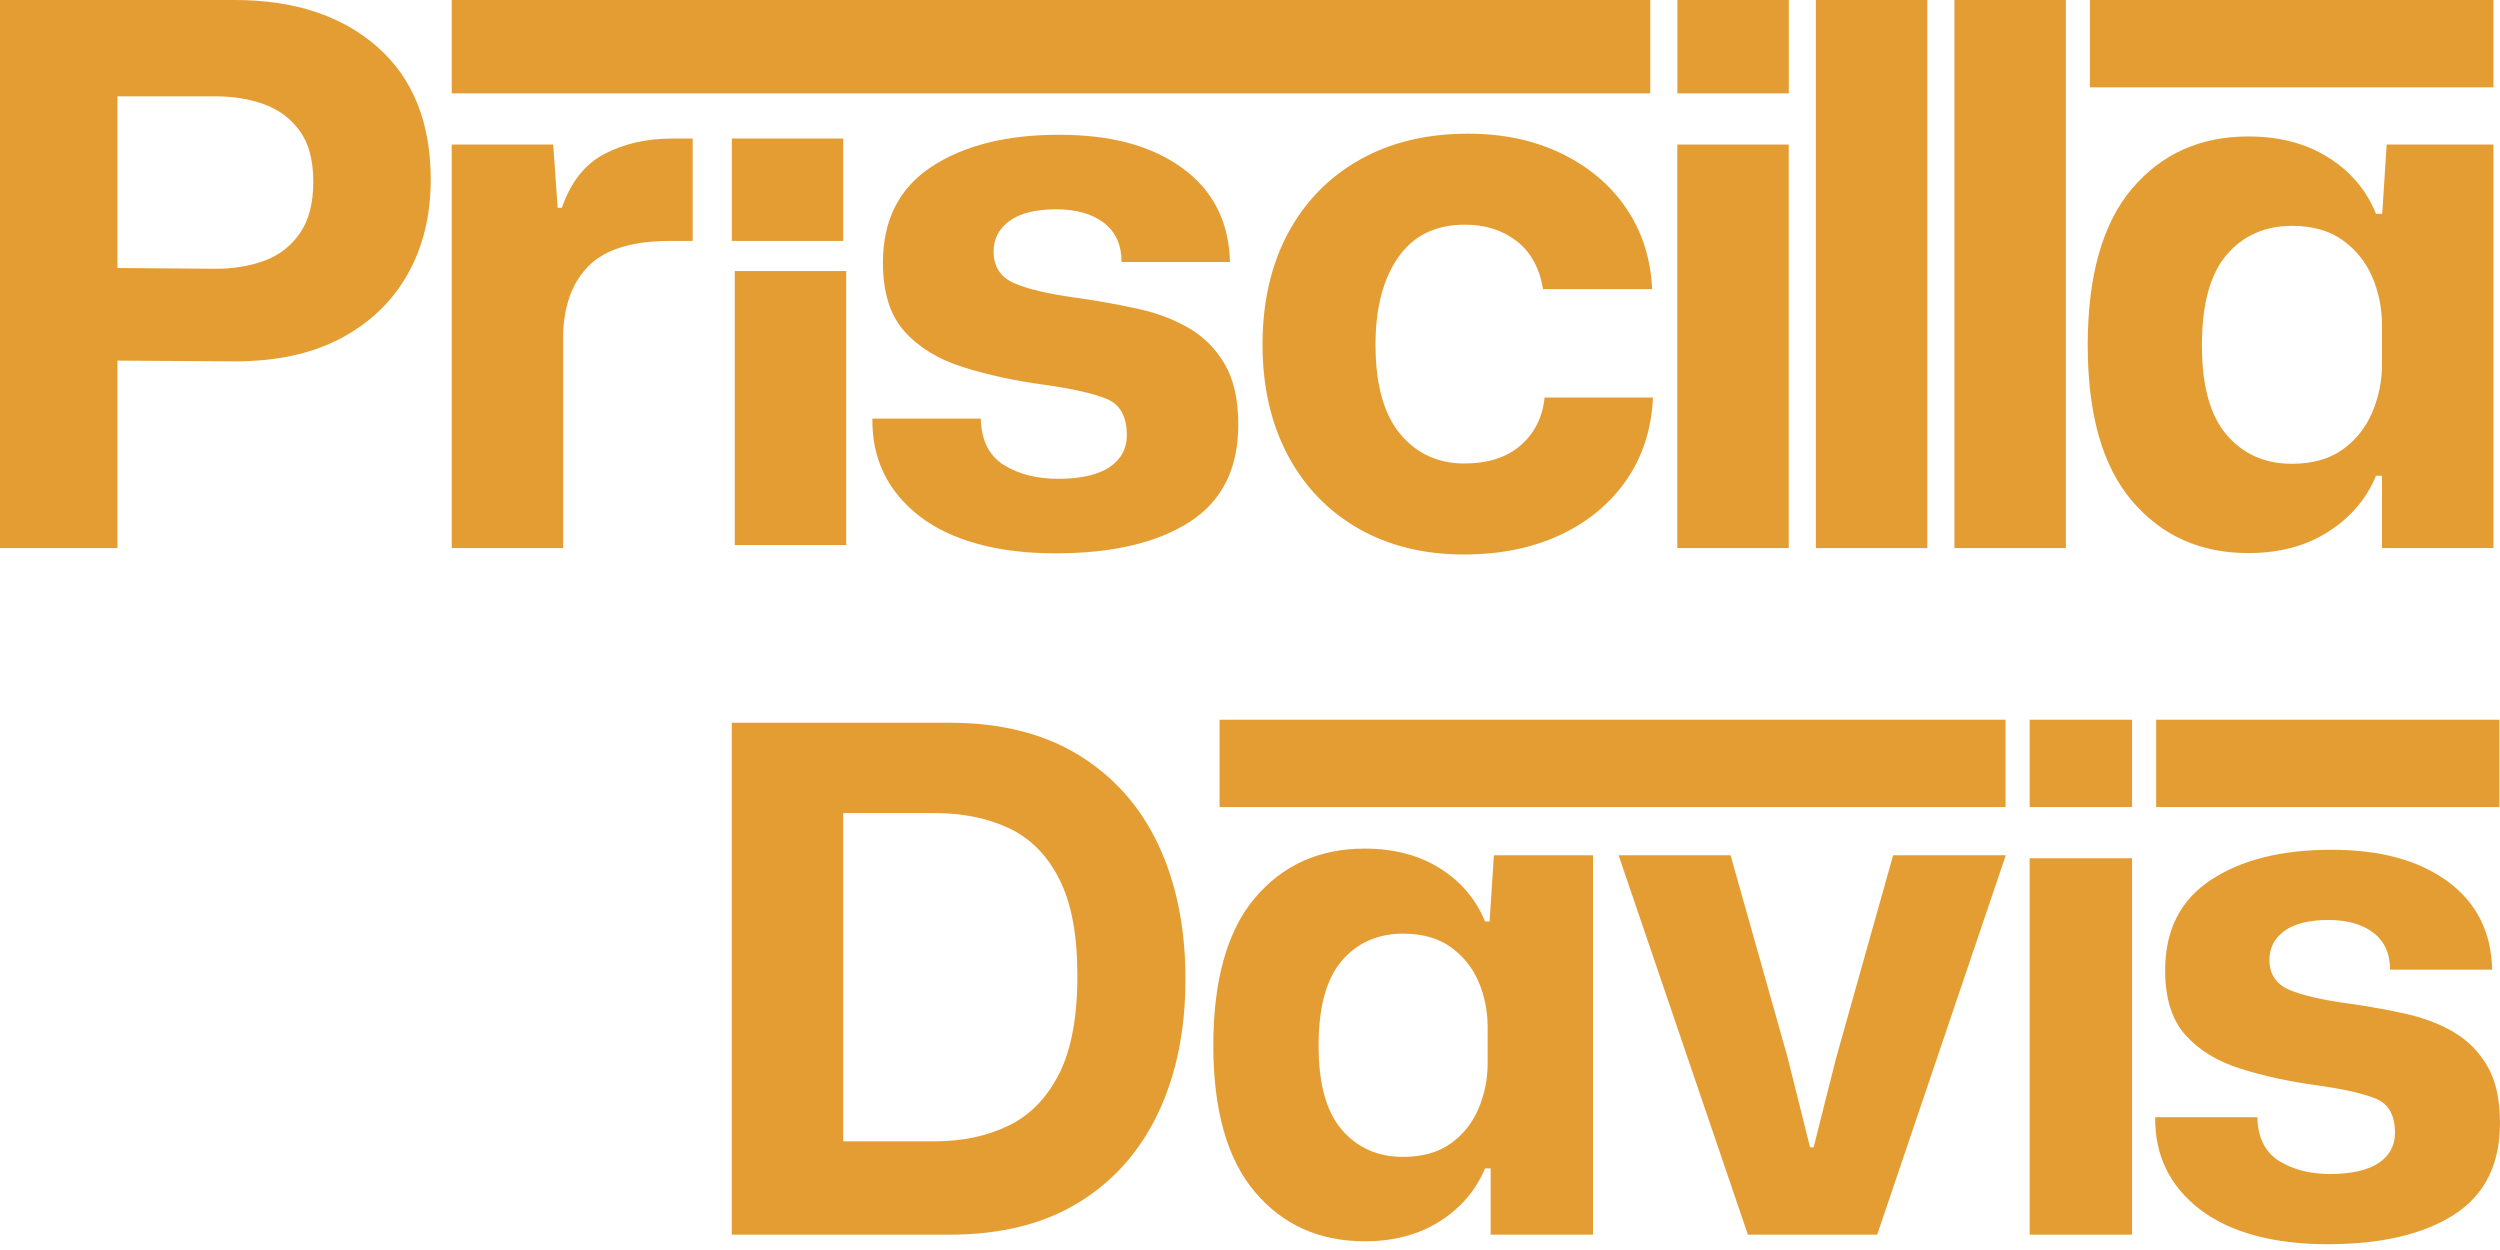
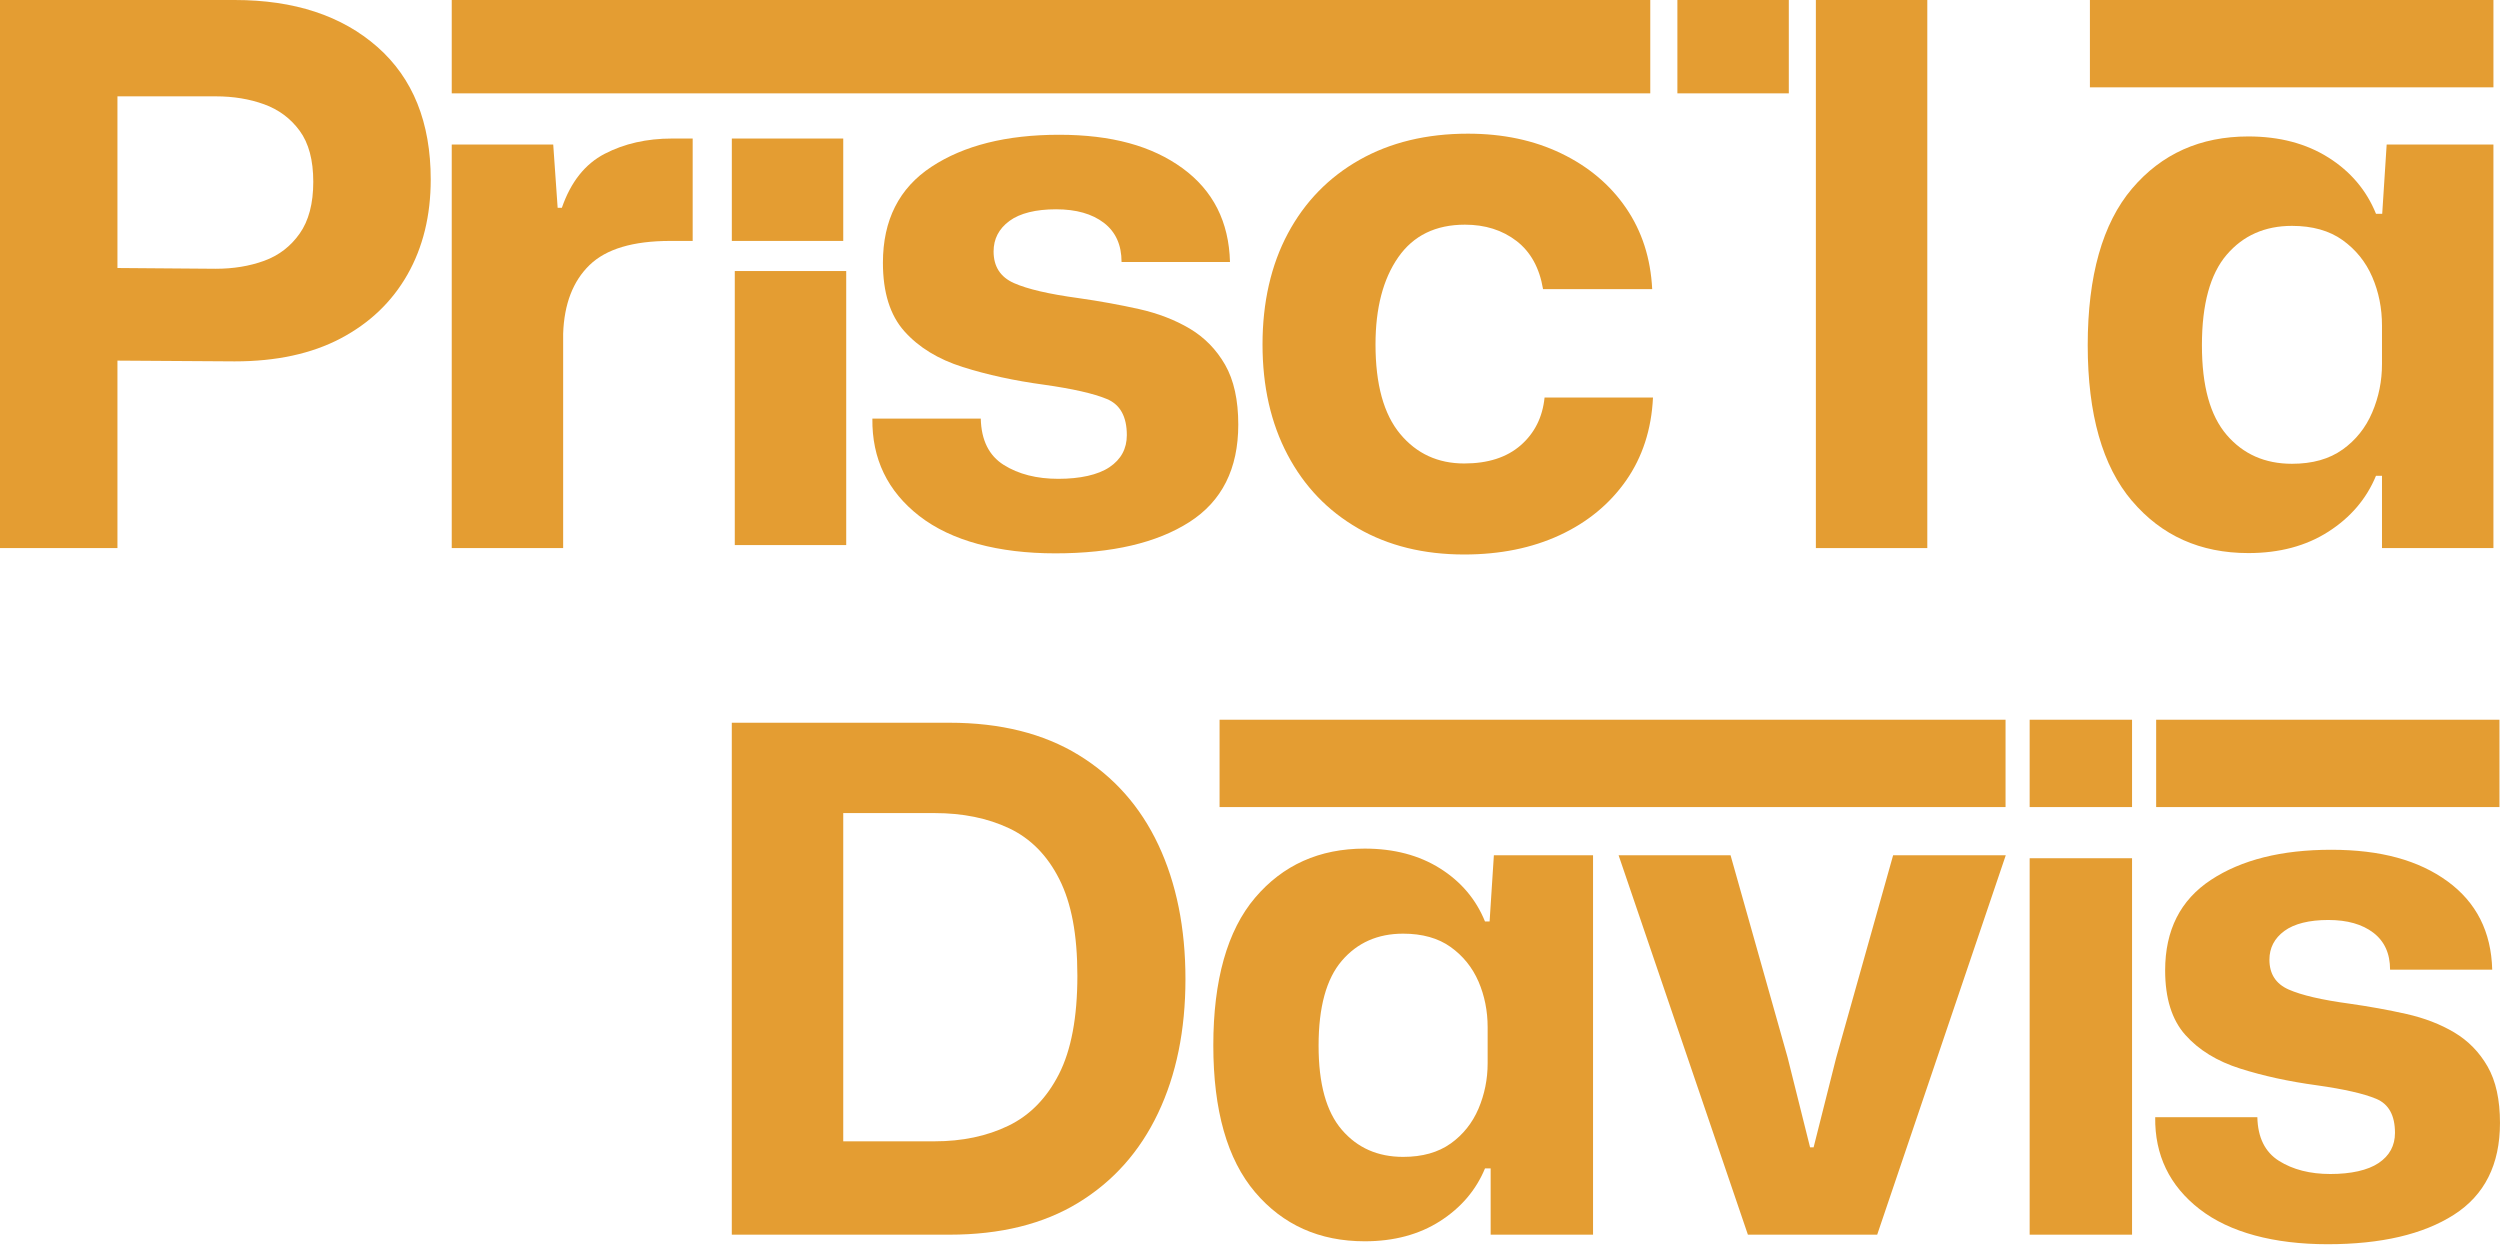
<svg xmlns="http://www.w3.org/2000/svg" width="138" height="69" viewBox="0 0 138 69" fill="none">
  <g id="Group 5">
    <path id="Vector" d="M0 0H12.953C16.242 0 18.869 0.864 20.832 2.592C22.795 4.32 23.776 6.759 23.776 9.911C23.776 11.9 23.347 13.651 22.491 15.157C21.633 16.665 20.403 17.838 18.8 18.683C17.196 19.527 15.248 19.948 12.953 19.948L6.483 19.906V30.254H0V0ZM6.483 5.319V14.794L11.909 14.836C12.883 14.836 13.772 14.69 14.58 14.397C15.386 14.104 16.041 13.604 16.541 12.894C17.042 12.185 17.293 11.232 17.293 10.035C17.293 8.838 17.042 7.899 16.541 7.218C16.041 6.536 15.386 6.049 14.58 5.757C13.772 5.464 12.883 5.318 11.909 5.318H6.483V5.319Z" fill="#E49D32" />
    <path id="Vector_2" d="M40.56 14.961H46.711V30.088H40.56V14.961Z" fill="#E49D32" />
    <path id="Vector_3" d="M50.752 28.488C48.991 27.117 48.127 25.323 48.155 23.106H54.139C54.166 24.298 54.59 25.149 55.406 25.663C56.222 26.176 57.228 26.431 58.42 26.431C59.611 26.431 60.607 26.216 61.245 25.787C61.882 25.358 62.201 24.768 62.201 24.02C62.201 22.996 61.834 22.331 61.101 22.026C60.366 21.721 59.209 21.459 57.63 21.236C55.994 21.015 54.498 20.689 53.142 20.259C51.784 19.83 50.71 19.171 49.92 18.285C49.131 17.399 48.737 16.139 48.737 14.504C48.737 12.15 49.629 10.383 51.418 9.206C53.205 8.029 55.554 7.439 58.461 7.439C61.368 7.439 63.586 8.056 65.277 9.287C66.965 10.521 67.838 12.245 67.895 14.462H61.91C61.91 13.521 61.585 12.8 60.935 12.301C60.283 11.803 59.404 11.553 58.295 11.553C57.186 11.553 56.3 11.768 55.718 12.198C55.137 12.629 54.846 13.189 54.846 13.88C54.846 14.711 55.22 15.293 55.968 15.626C56.716 15.958 57.906 16.236 59.542 16.457C60.705 16.623 61.812 16.824 62.866 17.059C63.919 17.295 64.854 17.655 65.672 18.139C66.488 18.625 67.14 19.289 67.625 20.134C68.109 20.98 68.353 22.08 68.353 23.437C68.353 25.875 67.453 27.669 65.652 28.819C63.85 29.97 61.385 30.545 58.255 30.545C55.125 30.545 52.514 29.858 50.753 28.487L50.752 28.488Z" fill="#E49D32" />
    <path id="Vector_4" d="M74.964 29.162C73.29 28.199 71.994 26.846 71.073 25.102C70.152 23.358 69.691 21.329 69.691 19.013C69.691 16.698 70.159 14.627 71.093 12.883C72.027 11.139 73.345 9.786 75.047 8.823C76.749 7.861 78.744 7.379 81.031 7.379C82.957 7.379 84.672 7.741 86.18 8.468C87.686 9.194 88.879 10.198 89.757 11.481C90.636 12.765 91.117 14.258 91.201 15.96H85.176C84.98 14.788 84.492 13.903 83.711 13.302C82.93 12.702 81.981 12.402 80.865 12.402C79.246 12.402 78.019 13.002 77.183 14.201C76.347 15.401 75.928 17.005 75.928 19.013C75.928 21.218 76.382 22.863 77.288 23.952C78.194 25.041 79.373 25.584 80.824 25.584C82.135 25.584 83.174 25.25 83.942 24.58C84.709 23.91 85.149 23.033 85.26 21.944H91.245C91.162 23.701 90.665 25.229 89.759 26.527C88.851 27.823 87.631 28.829 86.097 29.541C84.562 30.252 82.803 30.608 80.824 30.608C78.591 30.608 76.638 30.127 74.966 29.165L74.964 29.162Z" fill="#E49D32" />
-     <path id="Vector_5" d="M92.588 7.979H98.738V30.254H92.588V7.979Z" fill="#E49D32" />
    <path id="Vector_6" d="M100.236 0H106.387V30.254H100.236V0Z" fill="#E49D32" />
-     <path id="Vector_7" d="M107.885 0H114.035V30.254H107.885V0Z" fill="#E49D32" />
    <path id="Vector_8" d="M117.687 27.653C116.057 25.733 115.242 22.867 115.242 19.054C115.242 15.24 116.057 12.335 117.687 10.413C119.316 8.493 121.457 7.532 124.11 7.532C125.823 7.532 127.294 7.92 128.524 8.693C129.752 9.467 130.63 10.503 131.155 11.801H131.498L131.744 7.978H137.637V30.252H131.486V26.263H131.155C130.63 27.535 129.752 28.564 128.524 29.35C127.294 30.138 125.823 30.53 124.11 30.53C121.459 30.53 119.318 29.571 117.687 27.649V27.653ZM129.312 24.815C130.043 24.291 130.588 23.607 130.947 22.764C131.307 21.921 131.486 21.032 131.486 20.091V17.978C131.486 17.012 131.307 16.113 130.947 15.285C130.588 14.456 130.043 13.781 129.312 13.255C128.58 12.732 127.648 12.468 126.516 12.468C125.025 12.468 123.823 12.999 122.912 14.063C122.001 15.127 121.546 16.791 121.546 19.055C121.546 21.319 122.001 22.943 122.912 24.006C123.823 25.069 125.025 25.601 126.516 25.601C127.648 25.601 128.58 25.339 129.312 24.813V24.815Z" fill="#E49D32" />
    <path id="Vector_9" d="M40.395 39.895H52.411C55.227 39.895 57.606 40.49 59.544 41.679C61.482 42.867 62.949 44.521 63.944 46.641C64.938 48.76 65.437 51.228 65.437 54.044C65.437 56.86 64.933 59.329 63.924 61.448C62.917 63.568 61.449 65.215 59.524 66.39C57.599 67.567 55.227 68.154 52.411 68.154H40.395V39.895ZM51.582 63.001C53.118 63.001 54.477 62.715 55.663 62.141C56.846 61.57 57.777 60.619 58.455 59.291C59.132 57.962 59.471 56.154 59.471 53.863C59.471 51.573 59.139 49.847 58.475 48.532C57.812 47.217 56.888 46.282 55.703 45.721C54.517 45.161 53.144 44.882 51.583 44.882H46.547V63.001H51.583H51.582Z" fill="#E49D32" />
    <path id="Vector_10" d="M69.278 65.805C67.743 63.995 66.975 61.294 66.975 57.701C66.975 54.109 67.743 51.368 69.278 49.558C70.814 47.748 72.832 46.843 75.333 46.843C76.947 46.843 78.333 47.209 79.492 47.937C80.65 48.667 81.476 49.643 81.972 50.866H82.226L82.462 47.209H87.936V68.154H82.284V64.497H81.972C81.476 65.695 80.65 66.664 79.492 67.406C78.333 68.147 76.947 68.519 75.333 68.519C72.832 68.519 70.814 67.615 69.278 65.805ZM80.077 63.124C80.763 62.632 81.275 61.99 81.613 61.199C81.948 60.409 82.118 59.573 82.118 58.69V56.707C82.118 55.8 81.948 54.959 81.613 54.181C81.275 53.403 80.763 52.768 80.077 52.276C79.39 51.784 78.514 51.538 77.452 51.538C76.052 51.538 74.925 52.036 74.069 53.034C73.213 54.031 72.786 55.594 72.786 57.718C72.786 59.842 73.213 61.367 74.069 62.364C74.925 63.361 76.052 63.86 77.452 63.86C78.514 63.86 79.389 63.614 80.077 63.122V63.124Z" fill="#E49D32" />
    <path id="Vector_11" d="M89.346 47.209H95.526L98.673 58.36L99.916 63.334H100.111L101.354 58.4L104.501 47.209H110.719L103.621 68.154H96.484L89.346 47.209Z" fill="#E49D32" />
    <path id="Vector_12" d="M117.689 47.375H112.037V68.154H117.689V47.375Z" fill="#E49D32" />
    <path id="Vector_13" d="M121.414 66.743C119.755 65.451 118.941 63.761 118.967 61.671H124.606C124.631 62.793 125.03 63.596 125.799 64.08C126.569 64.564 127.517 64.805 128.639 64.805C129.761 64.805 130.7 64.603 131.302 64.198C131.902 63.794 132.203 63.239 132.203 62.534C132.203 61.568 131.857 60.941 131.165 60.654C130.474 60.366 129.383 60.119 127.896 59.909C126.355 59.7 124.945 59.394 123.667 58.988C122.387 58.584 121.376 57.964 120.631 57.128C119.887 56.294 119.516 55.105 119.516 53.564C119.516 51.345 120.357 49.681 122.043 48.571C123.727 47.462 125.939 46.907 128.68 46.907C131.421 46.907 133.509 47.489 135.103 48.649C136.696 49.811 137.517 51.437 137.57 53.524H131.932C131.932 52.637 131.624 51.958 131.011 51.488C130.397 51.018 129.568 50.783 128.524 50.783C127.48 50.783 126.644 50.986 126.095 51.39C125.547 51.795 125.272 52.324 125.272 52.976C125.272 53.759 125.625 54.307 126.33 54.62C127.035 54.932 128.157 55.195 129.698 55.403C130.795 55.559 131.839 55.748 132.831 55.971C133.823 56.194 134.704 56.533 135.474 56.99C136.244 57.447 136.857 58.074 137.314 58.87C137.771 59.666 137.999 60.704 137.999 61.984C137.999 64.281 137.15 65.972 135.454 67.055C133.757 68.139 131.433 68.681 128.484 68.681C125.535 68.681 123.073 68.034 121.416 66.743H121.414Z" fill="#E49D32" />
    <path id="Vector_14" d="M110.706 39.729H67.32V44.55H110.706V39.729Z" fill="#E49D32" />
    <path id="Vector_15" d="M117.689 39.729H112.037V44.55H117.689V39.729Z" fill="#E49D32" />
    <path id="Vector_16" d="M137.97 39.729H119.02V44.55H137.97V39.729Z" fill="#E49D32" />
    <g id="Group">
      <path id="Vector_17" d="M98.742 0H92.592V5.153H98.742V0Z" fill="#E49D32" />
      <path id="Vector_18" d="M91.095 0H24.936V5.153H91.095V0Z" fill="#E49D32" />
    </g>
    <g id="Group_2">
      <path id="Vector_19" d="M38.234 7.647H37.099C35.7 7.647 34.461 7.928 33.378 8.49C32.294 9.052 31.508 10.046 31.015 11.47H30.782L30.538 7.979H24.936V30.254H31.086V18.419C31.141 16.78 31.628 15.518 32.544 14.63C33.46 13.743 34.944 13.299 36.999 13.299H38.236V7.647H38.234Z" fill="#E49D32" />
      <path id="Vector_20" d="M46.547 7.647H40.397V13.299H46.547V7.647Z" fill="#E49D32" />
    </g>
    <path id="Vector_21" d="M137.638 0H115.363V4.821H137.638V0Z" fill="#E49D32" />
  </g>
</svg>